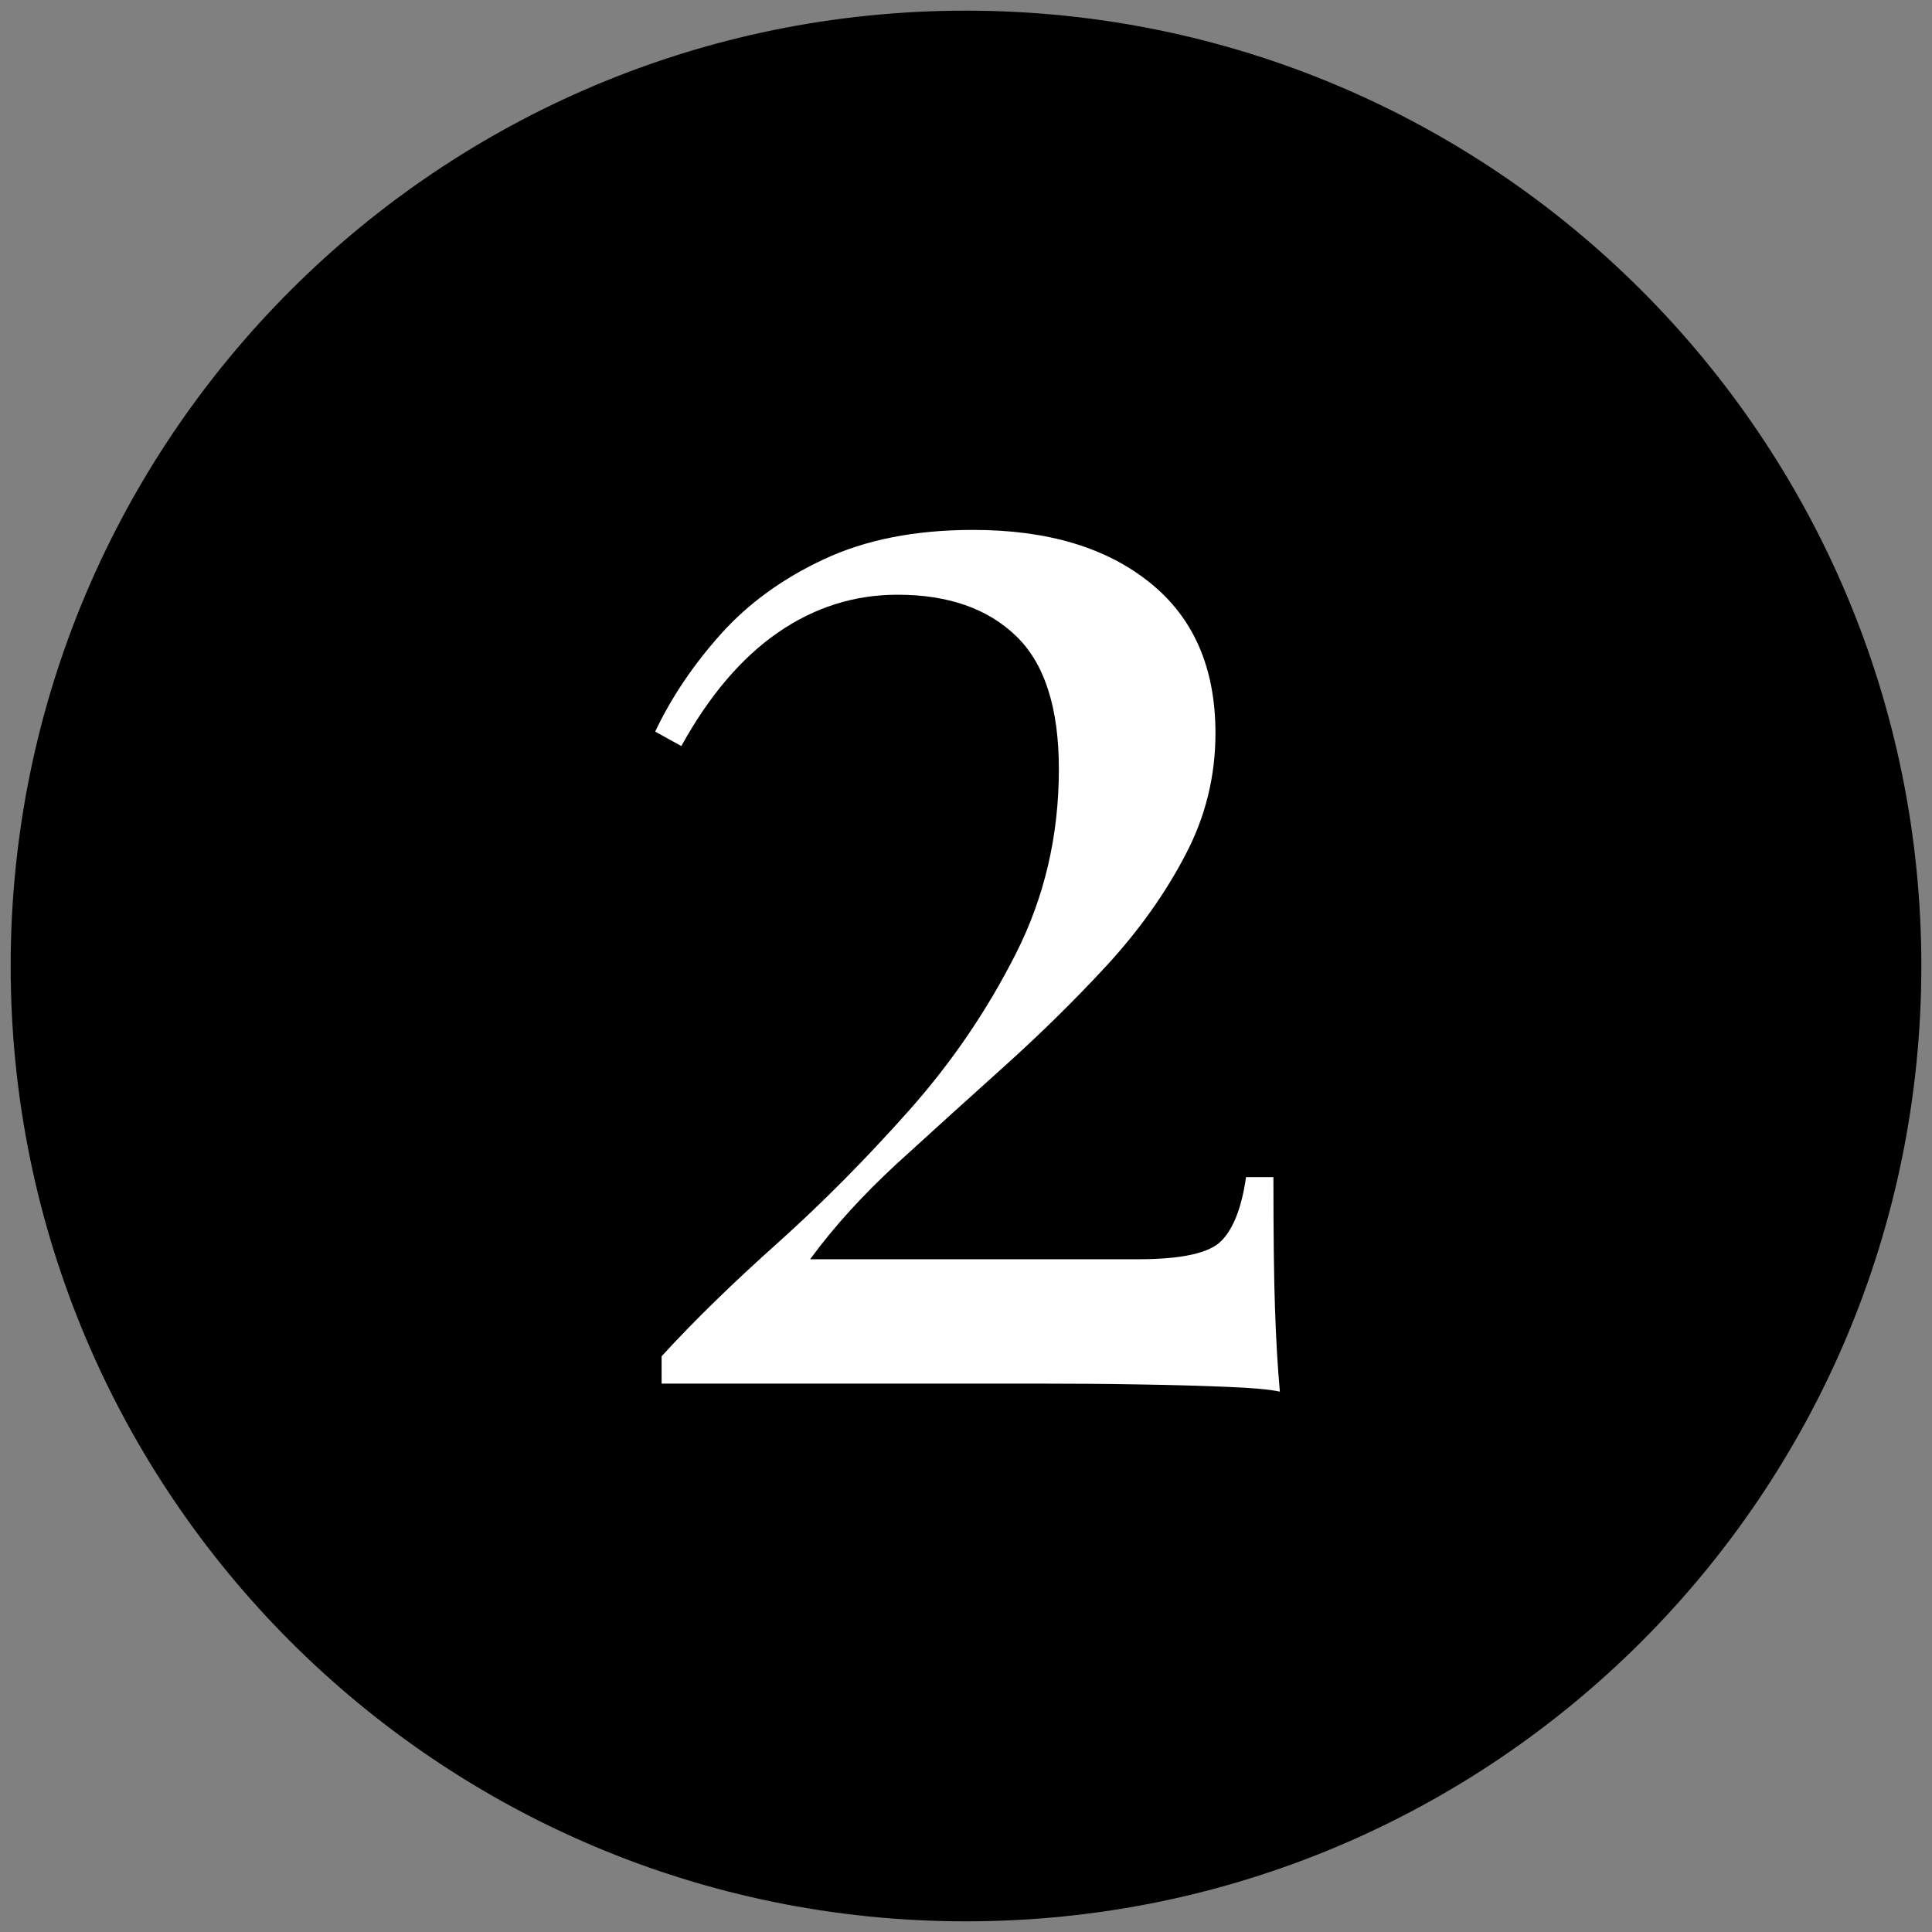
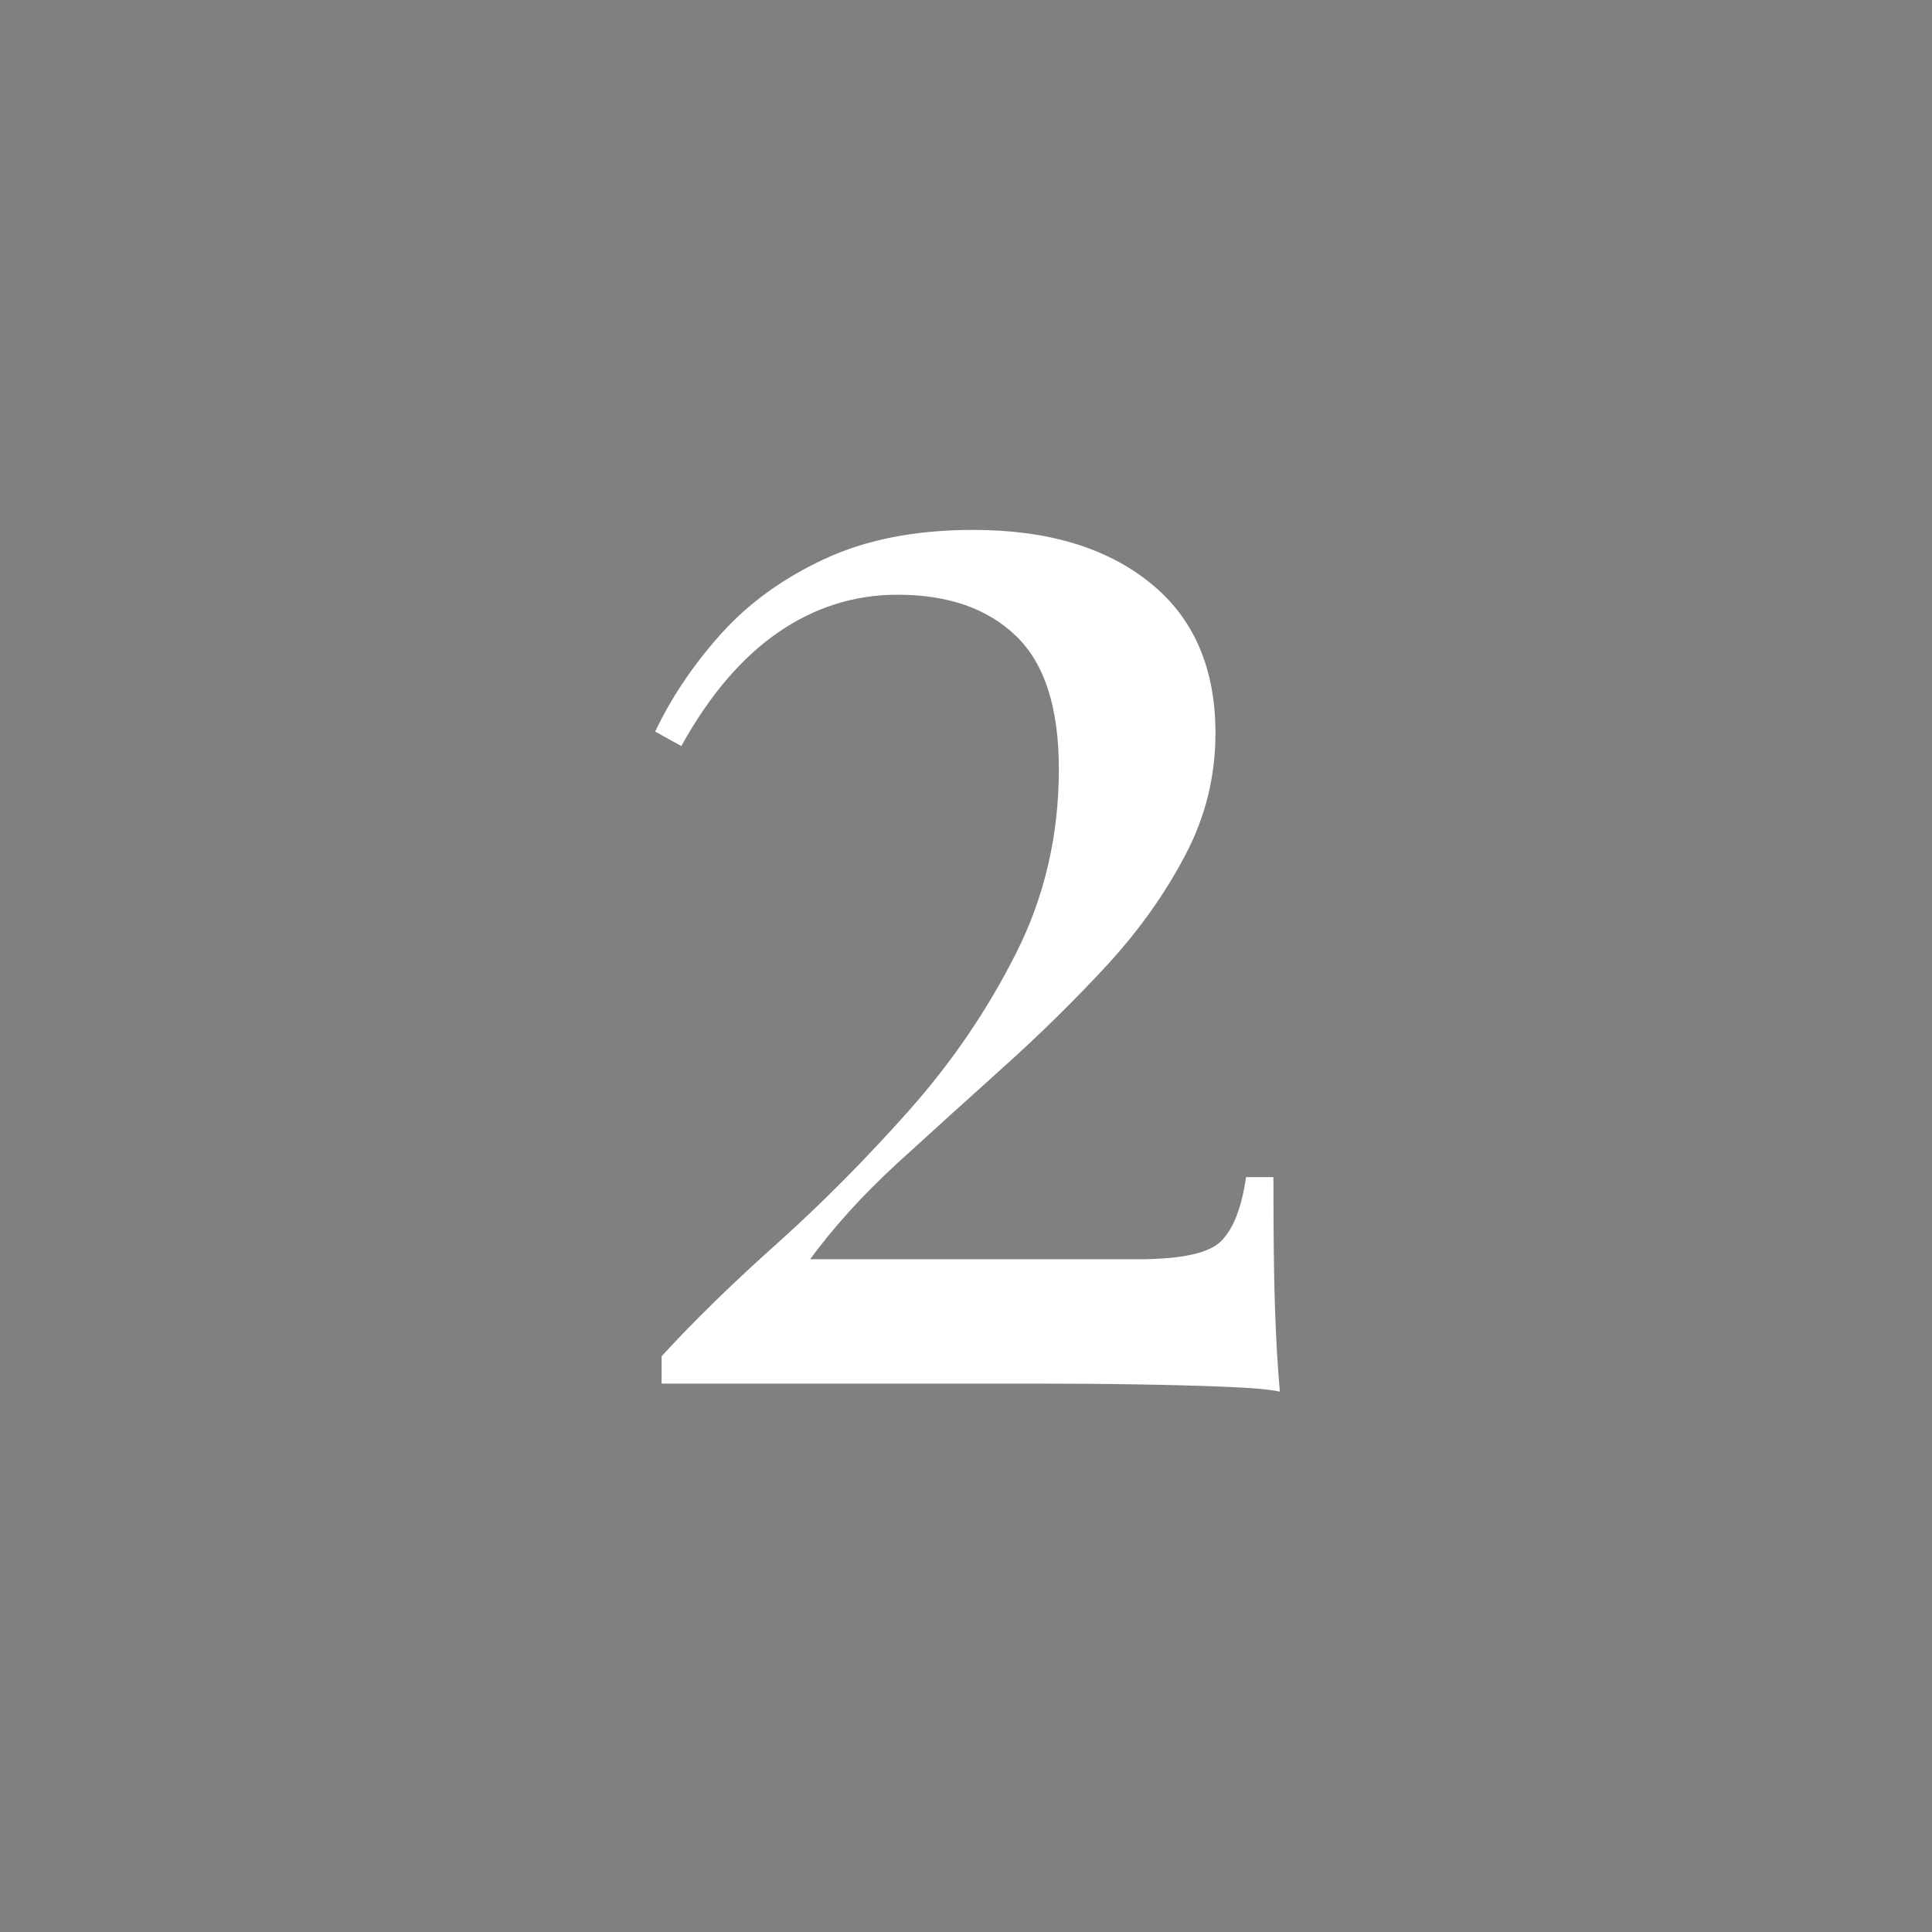
<svg xmlns="http://www.w3.org/2000/svg" width="100" zoomAndPan="magnify" viewBox="0 0 75 75" height="100" preserveAspectRatio="xMidYMid meet" version="1.0">
  <rect x="0" y="0" width="75" height="75" fill="#808080" stroke="none" />
  <defs>
    <g />
    <clipPath id="5fefb1a9b0">
      <path d="M 0.414 0.414 L 74.586 0.414 L 74.586 74.586 L 0.414 74.586 Z M 0.414 0.414 " clip-rule="nonzero" />
    </clipPath>
    <clipPath id="ffb2853efb">
-       <path d="M 37.5 0.414 C 17.016 0.414 0.414 17.016 0.414 37.5 C 0.414 57.984 17.016 74.586 37.5 74.586 C 57.984 74.586 74.586 57.984 74.586 37.5 C 74.586 17.016 57.984 0.414 37.5 0.414 Z M 37.5 0.414 " clip-rule="nonzero" />
+       <path d="M 37.5 0.414 C 17.016 0.414 0.414 17.016 0.414 37.5 C 0.414 57.984 17.016 74.586 37.5 74.586 C 57.984 74.586 74.586 57.984 74.586 37.5 Z M 37.5 0.414 " clip-rule="nonzero" />
    </clipPath>
  </defs>
  <g clip-path="url(#5fefb1a9b0)">
    <g clip-path="url(#ffb2853efb)">
-       <path fill="#000000" d="M 0.414 0.414 L 74.586 0.414 L 74.586 74.586 L 0.414 74.586 Z M 0.414 0.414 " fill-opacity="1" fill-rule="nonzero" />
-     </g>
+       </g>
  </g>
  <g fill="#ffffff" fill-opacity="1">
    <g transform="translate(22.496, 53.712)">
      <g>
        <path d="M 15.281 -33.141 C 18.164 -33.141 20.453 -32.457 22.141 -31.094 C 23.836 -29.738 24.688 -27.789 24.688 -25.25 C 24.688 -23.57 24.297 -21.992 23.516 -20.516 C 22.742 -19.035 21.734 -17.613 20.484 -16.25 C 19.234 -14.895 17.895 -13.578 16.469 -12.297 C 15.051 -11.023 13.672 -9.773 12.328 -8.547 C 10.992 -7.316 9.867 -6.078 8.953 -4.828 L 21.672 -4.828 C 23.379 -4.828 24.461 -5.066 24.922 -5.547 C 25.391 -6.023 25.707 -6.848 25.875 -8.016 L 26.938 -8.016 C 26.938 -5.805 26.957 -4.102 27 -2.906 C 27.039 -1.719 27.102 -0.645 27.188 0.312 C 26.812 0.227 26.117 0.164 25.109 0.125 C 24.109 0.082 22.961 0.051 21.672 0.031 C 20.379 0.008 19.109 0 17.859 0 L 3.188 0 L 3.188 -1.062 C 4.445 -2.438 5.953 -3.906 7.703 -5.469 C 9.453 -7.039 11.148 -8.754 12.797 -10.609 C 14.453 -12.473 15.832 -14.5 16.938 -16.688 C 18.051 -18.883 18.609 -21.273 18.609 -23.859 C 18.609 -26.242 18.051 -27.969 16.938 -29.031 C 15.832 -30.094 14.301 -30.625 12.344 -30.625 C 10.664 -30.625 9.117 -30.133 7.703 -29.156 C 6.285 -28.176 5.035 -26.707 3.953 -24.75 L 2.938 -25.312 C 3.57 -26.645 4.422 -27.906 5.484 -29.094 C 6.547 -30.281 7.879 -31.25 9.484 -32 C 11.098 -32.758 13.031 -33.141 15.281 -33.141 Z M 15.281 -33.141 " />
      </g>
    </g>
  </g>
</svg>